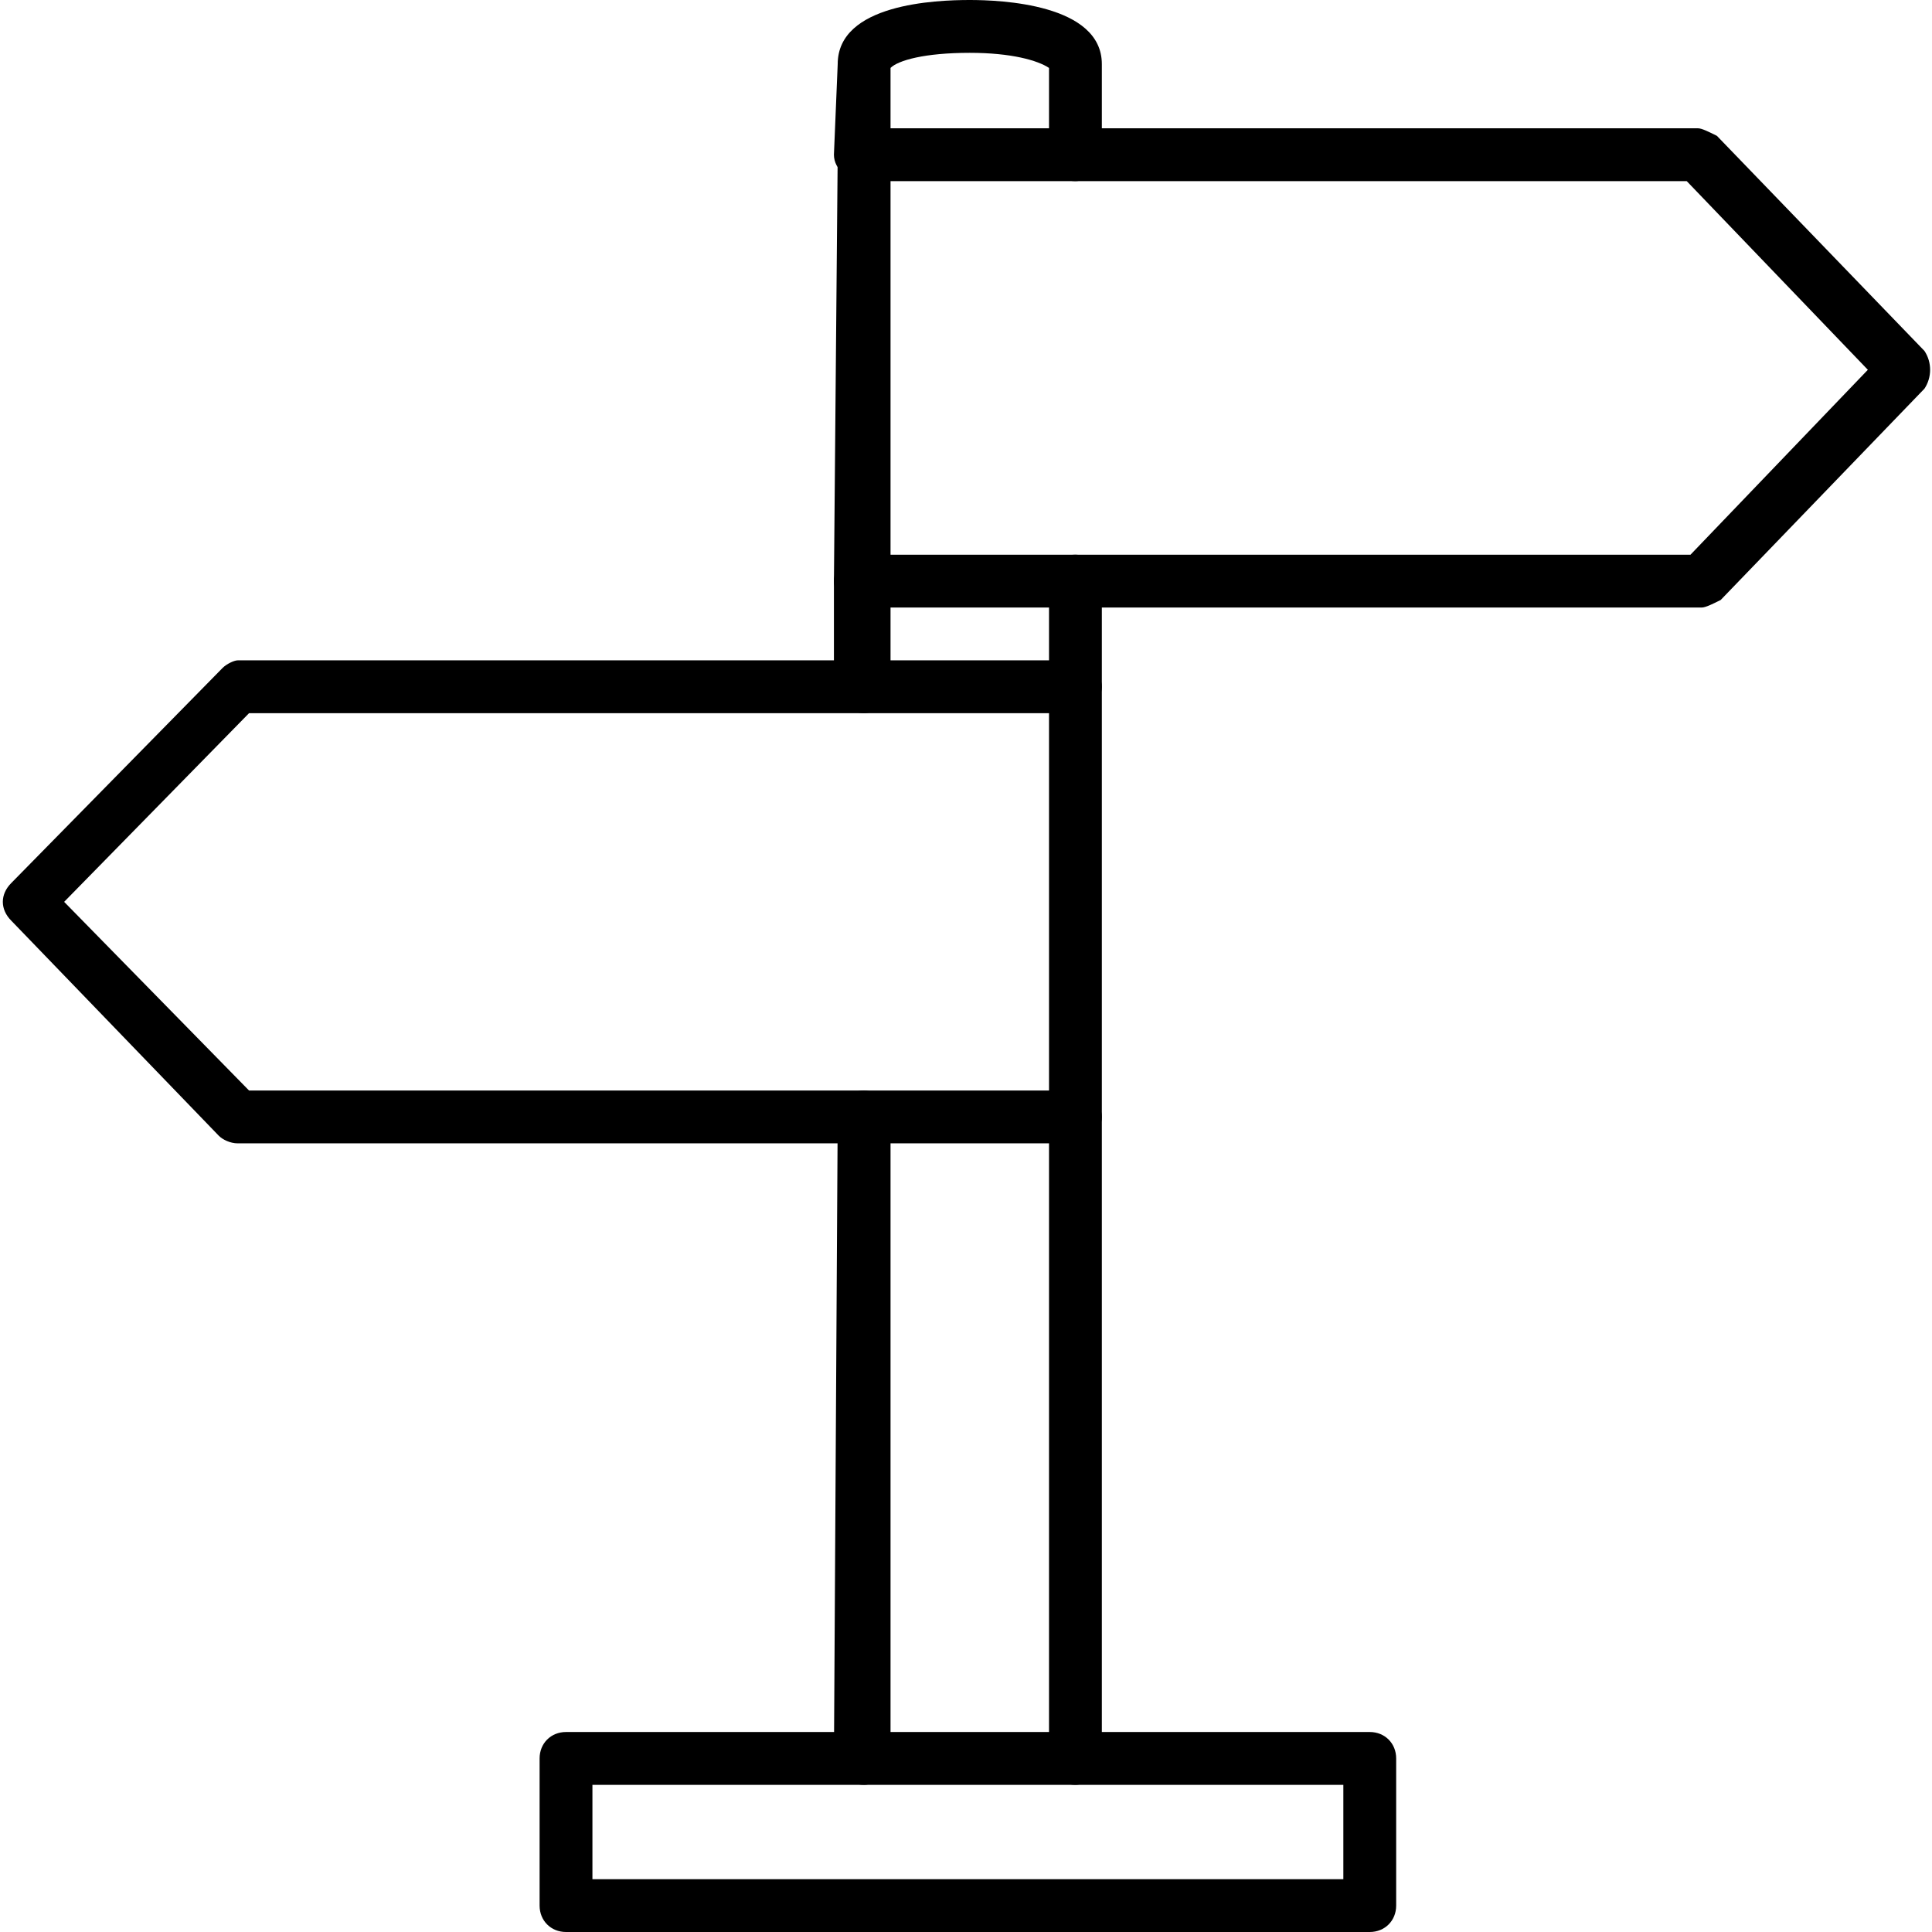
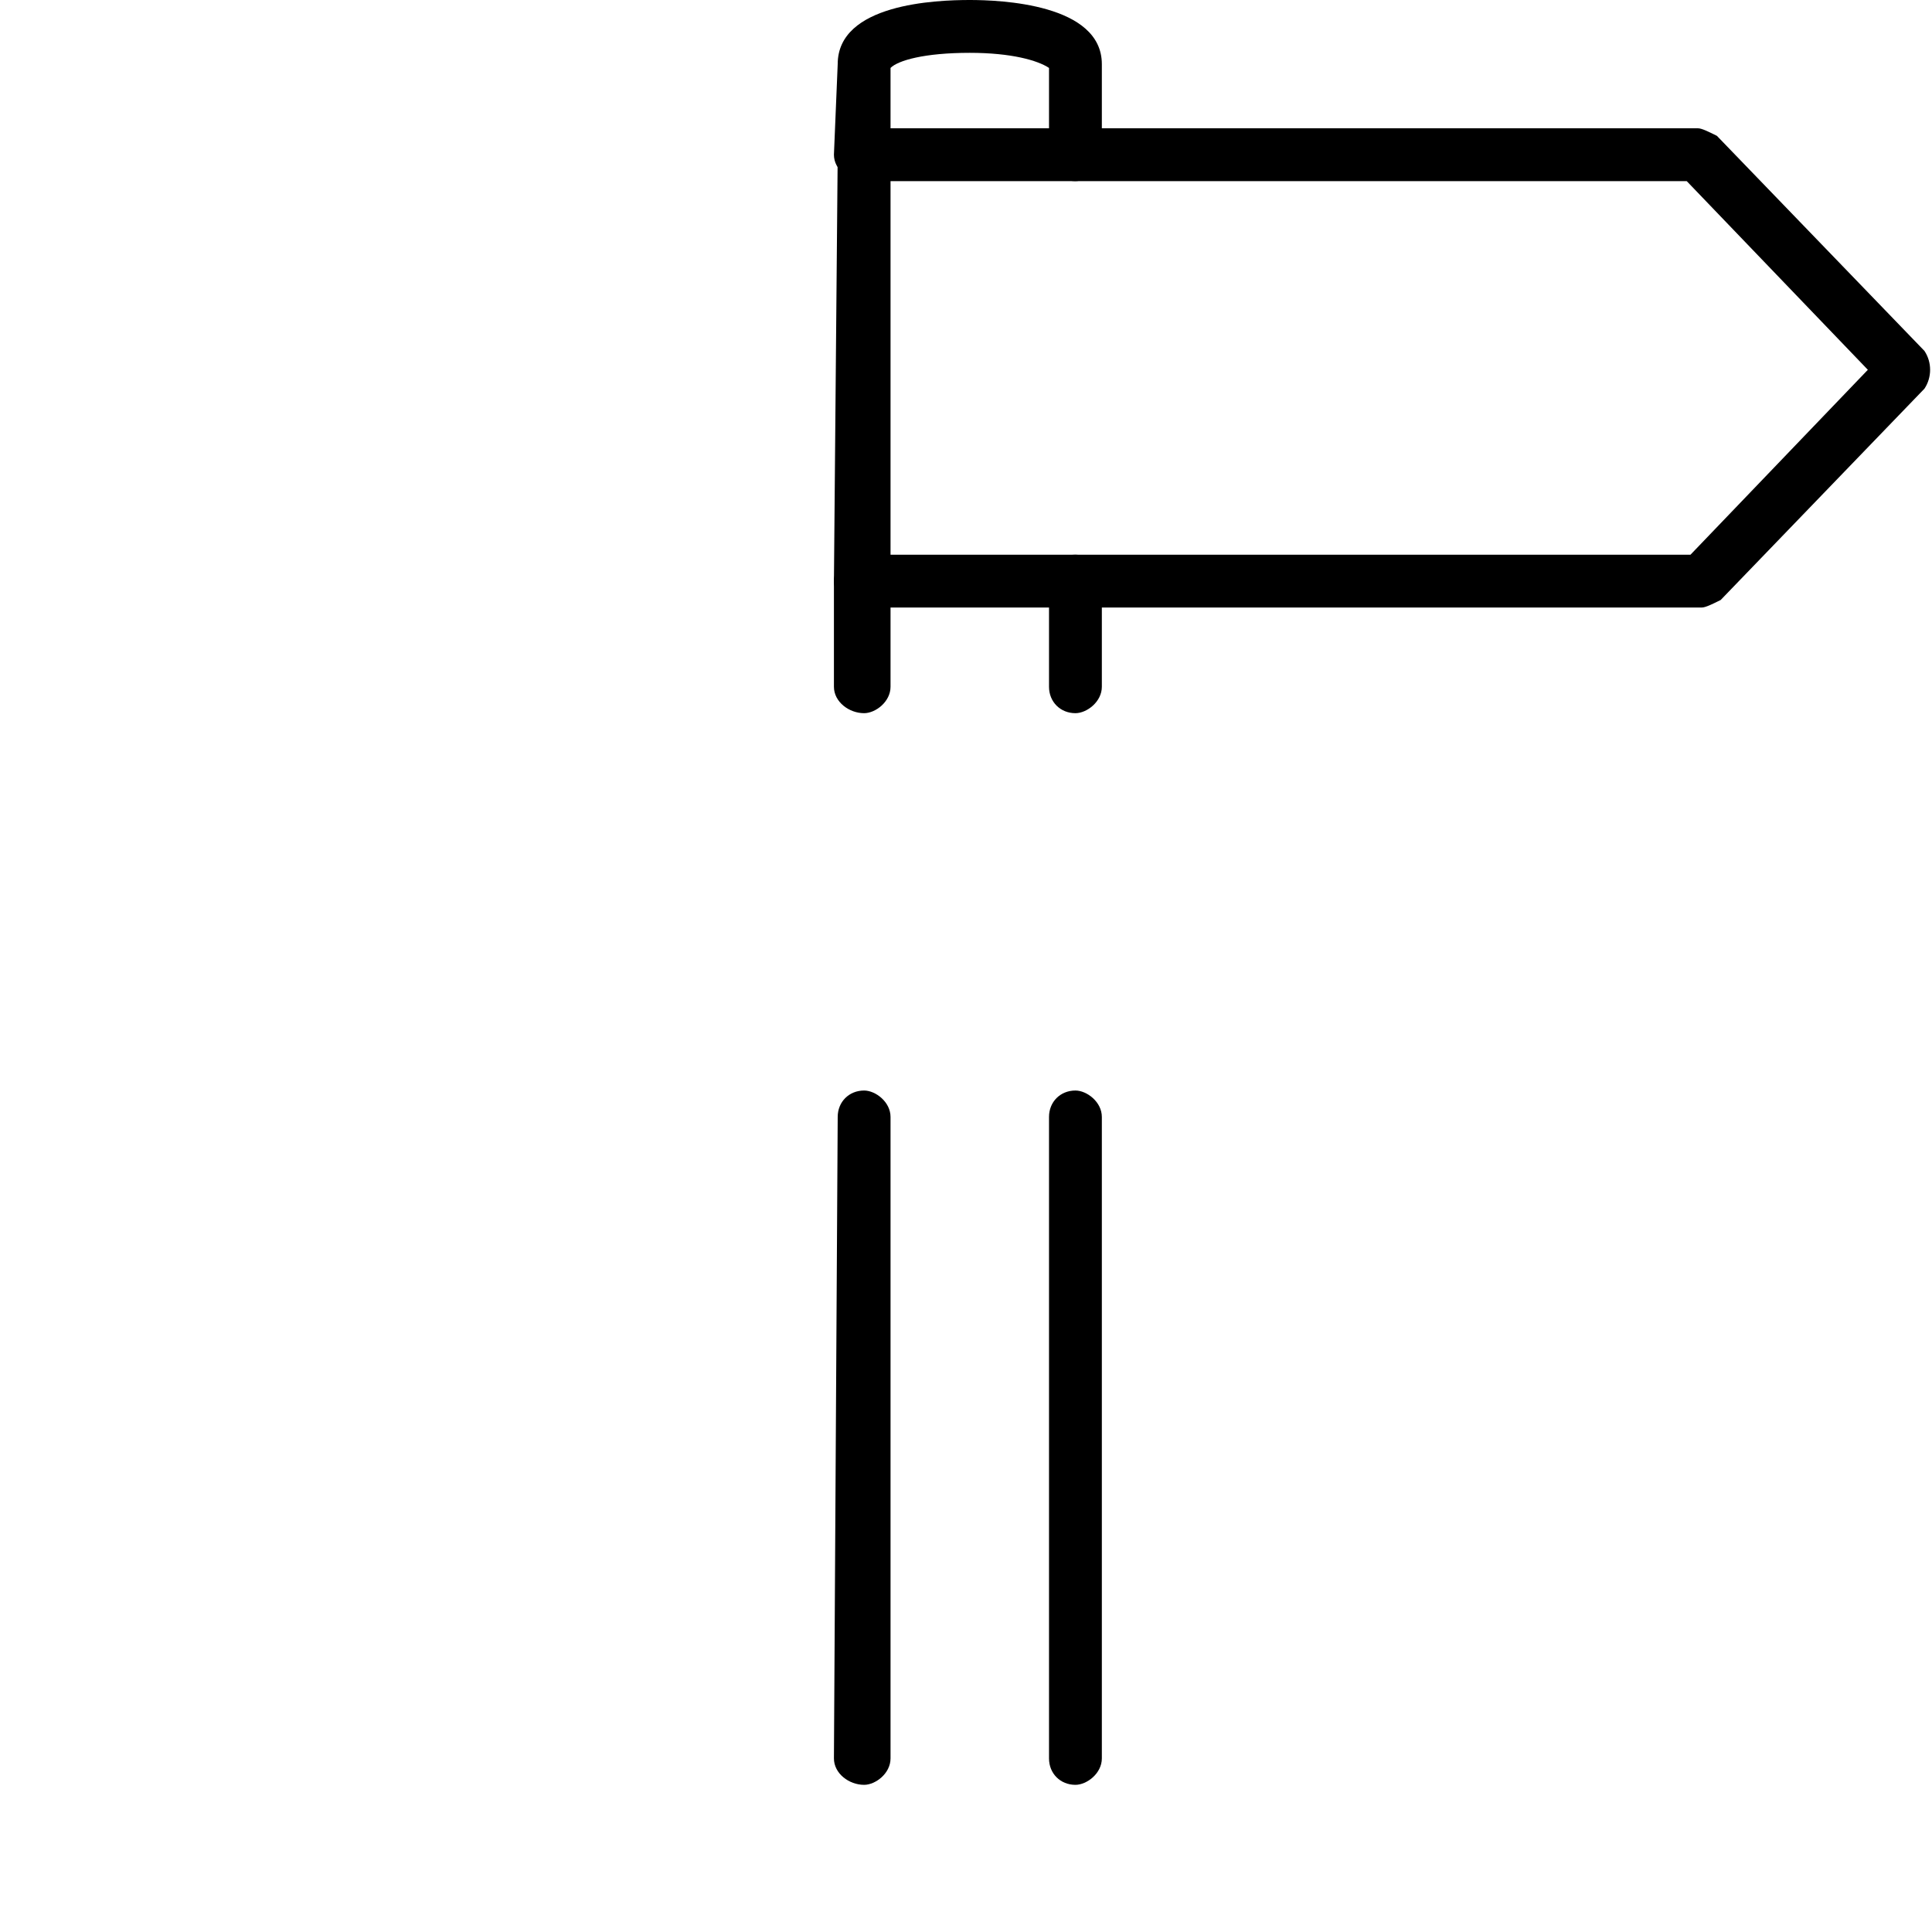
<svg xmlns="http://www.w3.org/2000/svg" clip-rule="evenodd" fill-rule="evenodd" height="512" image-rendering="optimizeQuality" shape-rendering="geometricPrecision" text-rendering="geometricPrecision" viewBox="0 0 512 512" width="512">
  <g id="Layer_x0020_1">
    <g id="_519425096">
      <g>
        <g>
          <path d="m285 473c-4 0-7-3-7-7v-170c0-4 3-7 7-7 3 0 7 3 7 7v170c0 4-4 7-7 7zm-56 0c-4 0-8-3-8-7l1-170c0-4 3-7 7-7 3 0 7 3 7 7v170c0 4-4 7-7 7zm56-284c-4 0-7-3-7-7v-28c0-4 3-7 7-7 3 0 7 3 7 7v28c0 4-4 7-7 7zm-56 0c-4 0-8-3-8-7v-28c0-4 4-7 8-7 3 0 7 3 7 7v28c0 4-4 7-7 7zm56-141c-4 0-7-3-7-7v-23c-3-2-10-4-21-4-12 0-19 2-21 4v23c0 4-4 7-7 7-4 0-8-3-8-7l1-24c0-16 26-17 35-17 8 0 35 1 35 17v24c0 4-4 7-7 7z" />
        </g>
        <g>
          <path d="m451 161h-222c-4 0-8-3-8-7l1-113c0-4 3-7 7-7h221c1 0 3 1 5 2l55 57c2 3 2 7 0 10l-54 56c-2 1-4 2-5 2zm-215-14h212l47-49-48-50h-211z" />
        </g>
        <g>
-           <path d="m285 303h-222c-2 0-4-1-5-2l-55-57c-3-3-3-7 0-10l56-57c1-1 3-2 4-2h222c3 0 7 3 7 7v114c0 4-4 7-7 7zm-219-14h212v-100h-212l-49 50z" />
-         </g>
+           </g>
        <g>
-           <path d="m363 512h-213c-4 0-7-3-7-7v-39c0-4 3-7 7-7h213c4 0 7 3 7 7v39c0 4-3 7-7 7zm-206-14h199v-25h-199z" />
-         </g>
+           </g>
      </g>
    </g>
  </g>
</svg>